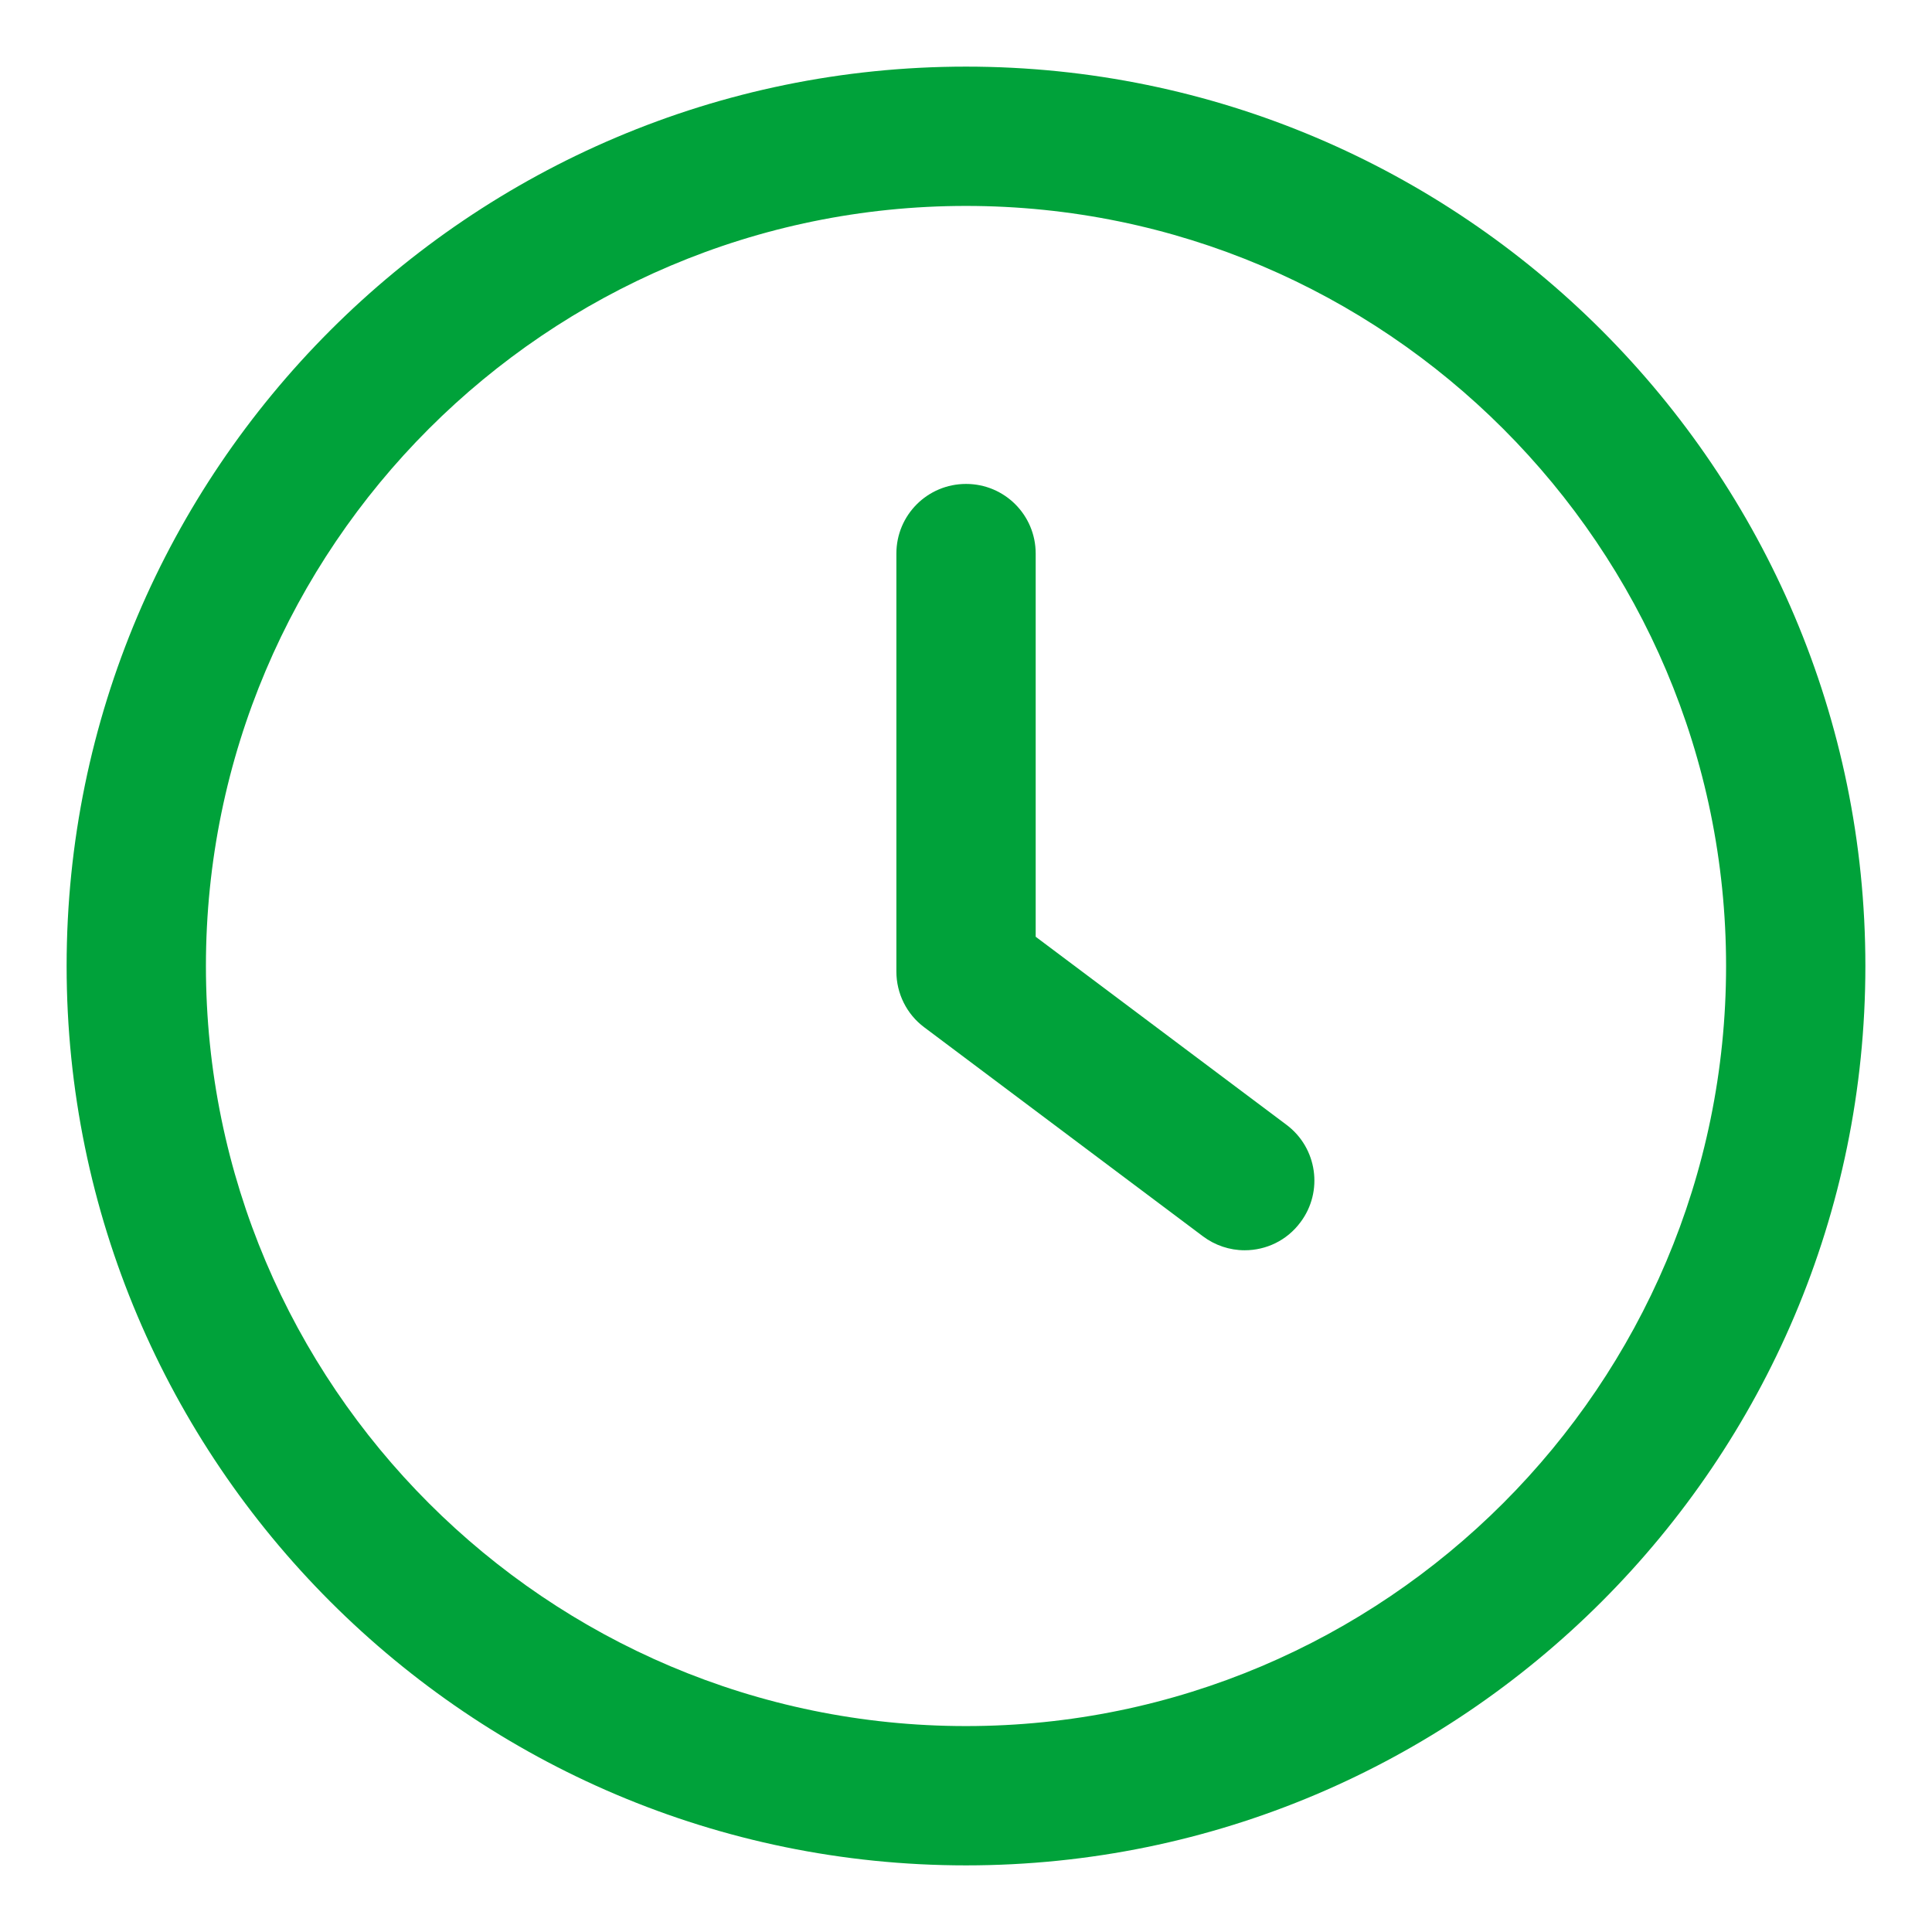
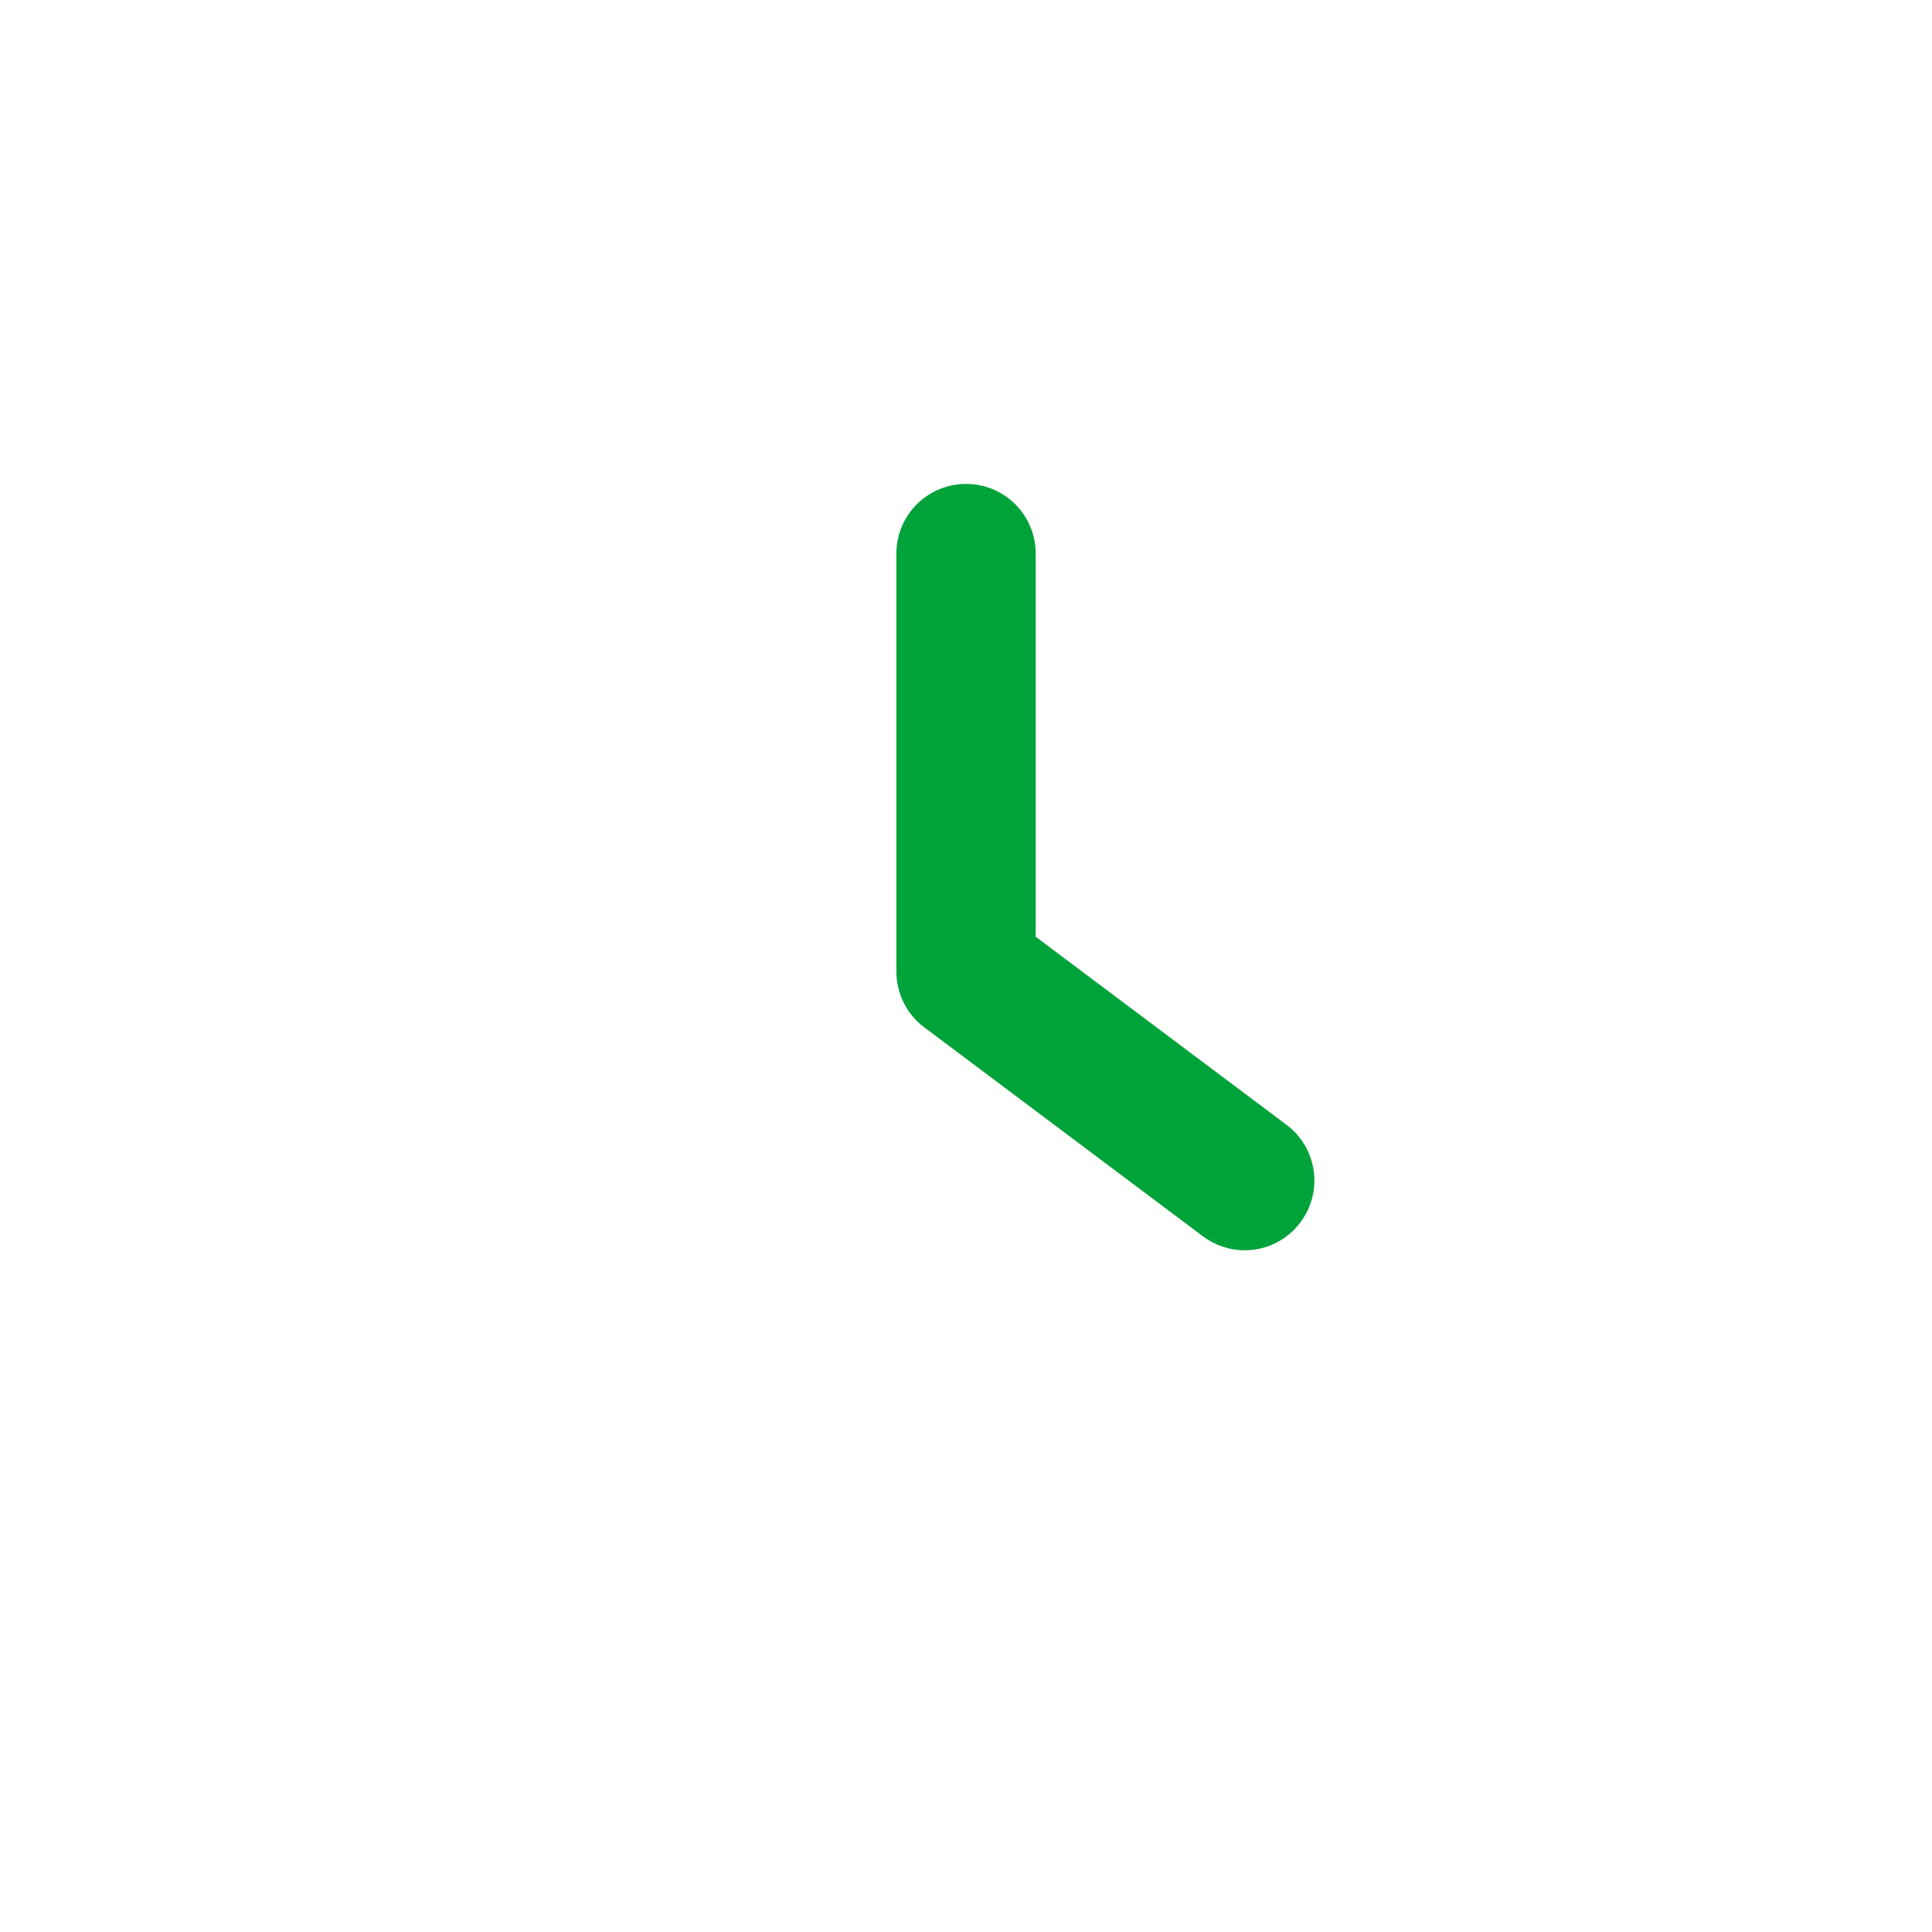
<svg xmlns="http://www.w3.org/2000/svg" width="29" height="29" viewBox="0 0 29 29" fill="none">
  <path d="M19.311 16.884L15.546 14.061V8.309C15.546 7.731 15.079 7.264 14.501 7.264C13.922 7.264 13.455 7.731 13.455 8.309V14.584C13.455 14.913 13.61 15.224 13.873 15.42L18.056 18.557C18.237 18.693 18.457 18.767 18.683 18.767C19.002 18.767 19.315 18.623 19.52 18.347C19.867 17.886 19.773 17.23 19.311 16.884Z" fill="url(#paint0_linear_545_4987)" />
-   <path d="M14.5 1C7.056 1 1 7.056 1 14.5C1 21.944 7.056 28 14.5 28C21.944 28 28 21.944 28 14.5C28 7.056 21.944 1 14.5 1ZM14.5 25.909C8.21 25.909 3.091 20.79 3.091 14.5C3.091 8.21 8.21 3.091 14.5 3.091C20.791 3.091 25.909 8.21 25.909 14.5C25.909 20.79 20.79 25.909 14.5 25.909Z" fill="url(#paint1_linear_545_4987)" />
  <defs>
    <linearGradient id="paint0_linear_545_4987" x1="16.592" y1="8.877" x2="16.592" y2="18.767" gradientUnits="userSpaceOnUse">
      <stop stop-color="#00A23A" />
    </linearGradient>
    <linearGradient id="paint1_linear_545_4987" x1="14.5" y1="4.787" x2="14.5" y2="28" gradientUnits="userSpaceOnUse">
      <stop stop-color="#00A23A" />
    </linearGradient>
  </defs>
</svg>